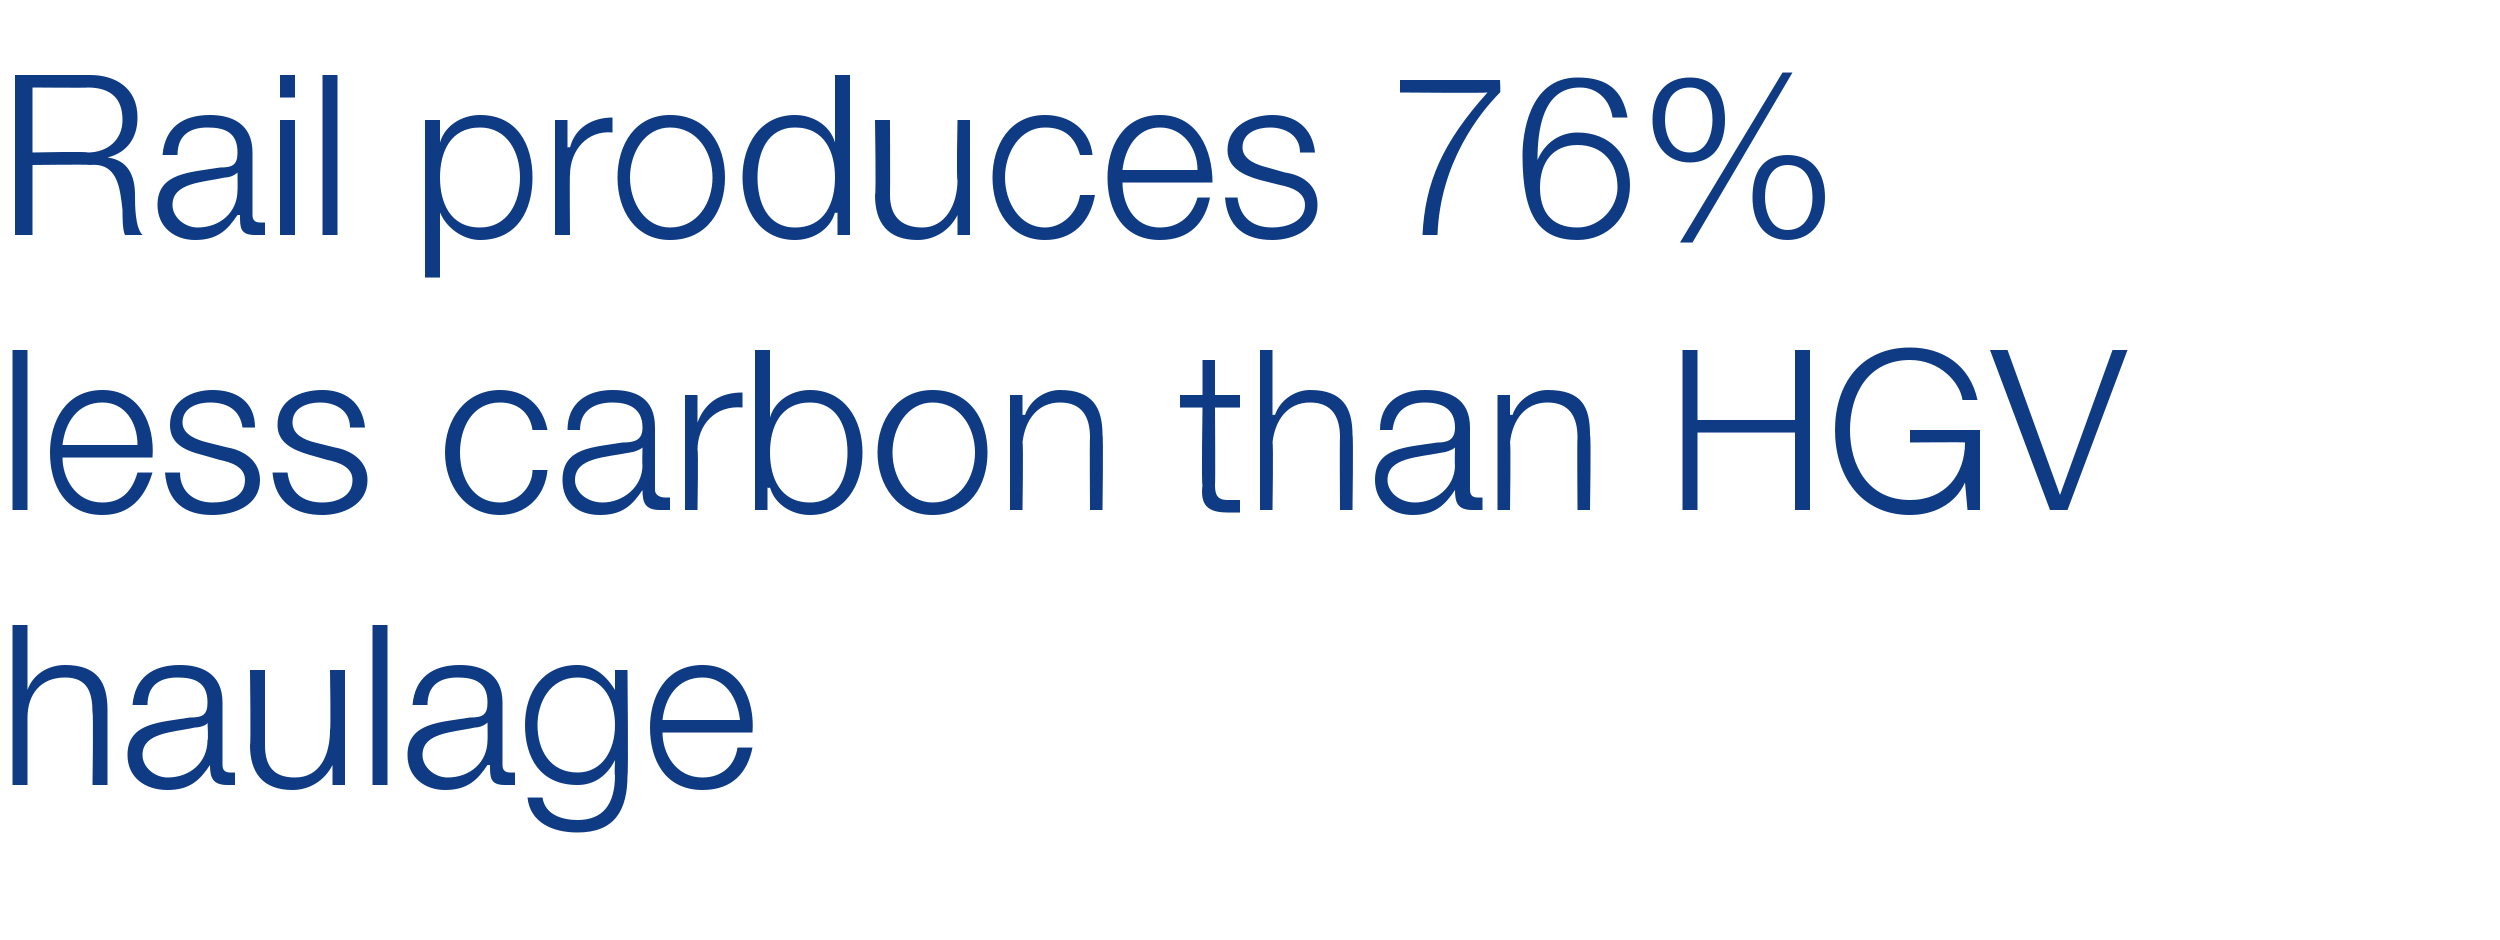
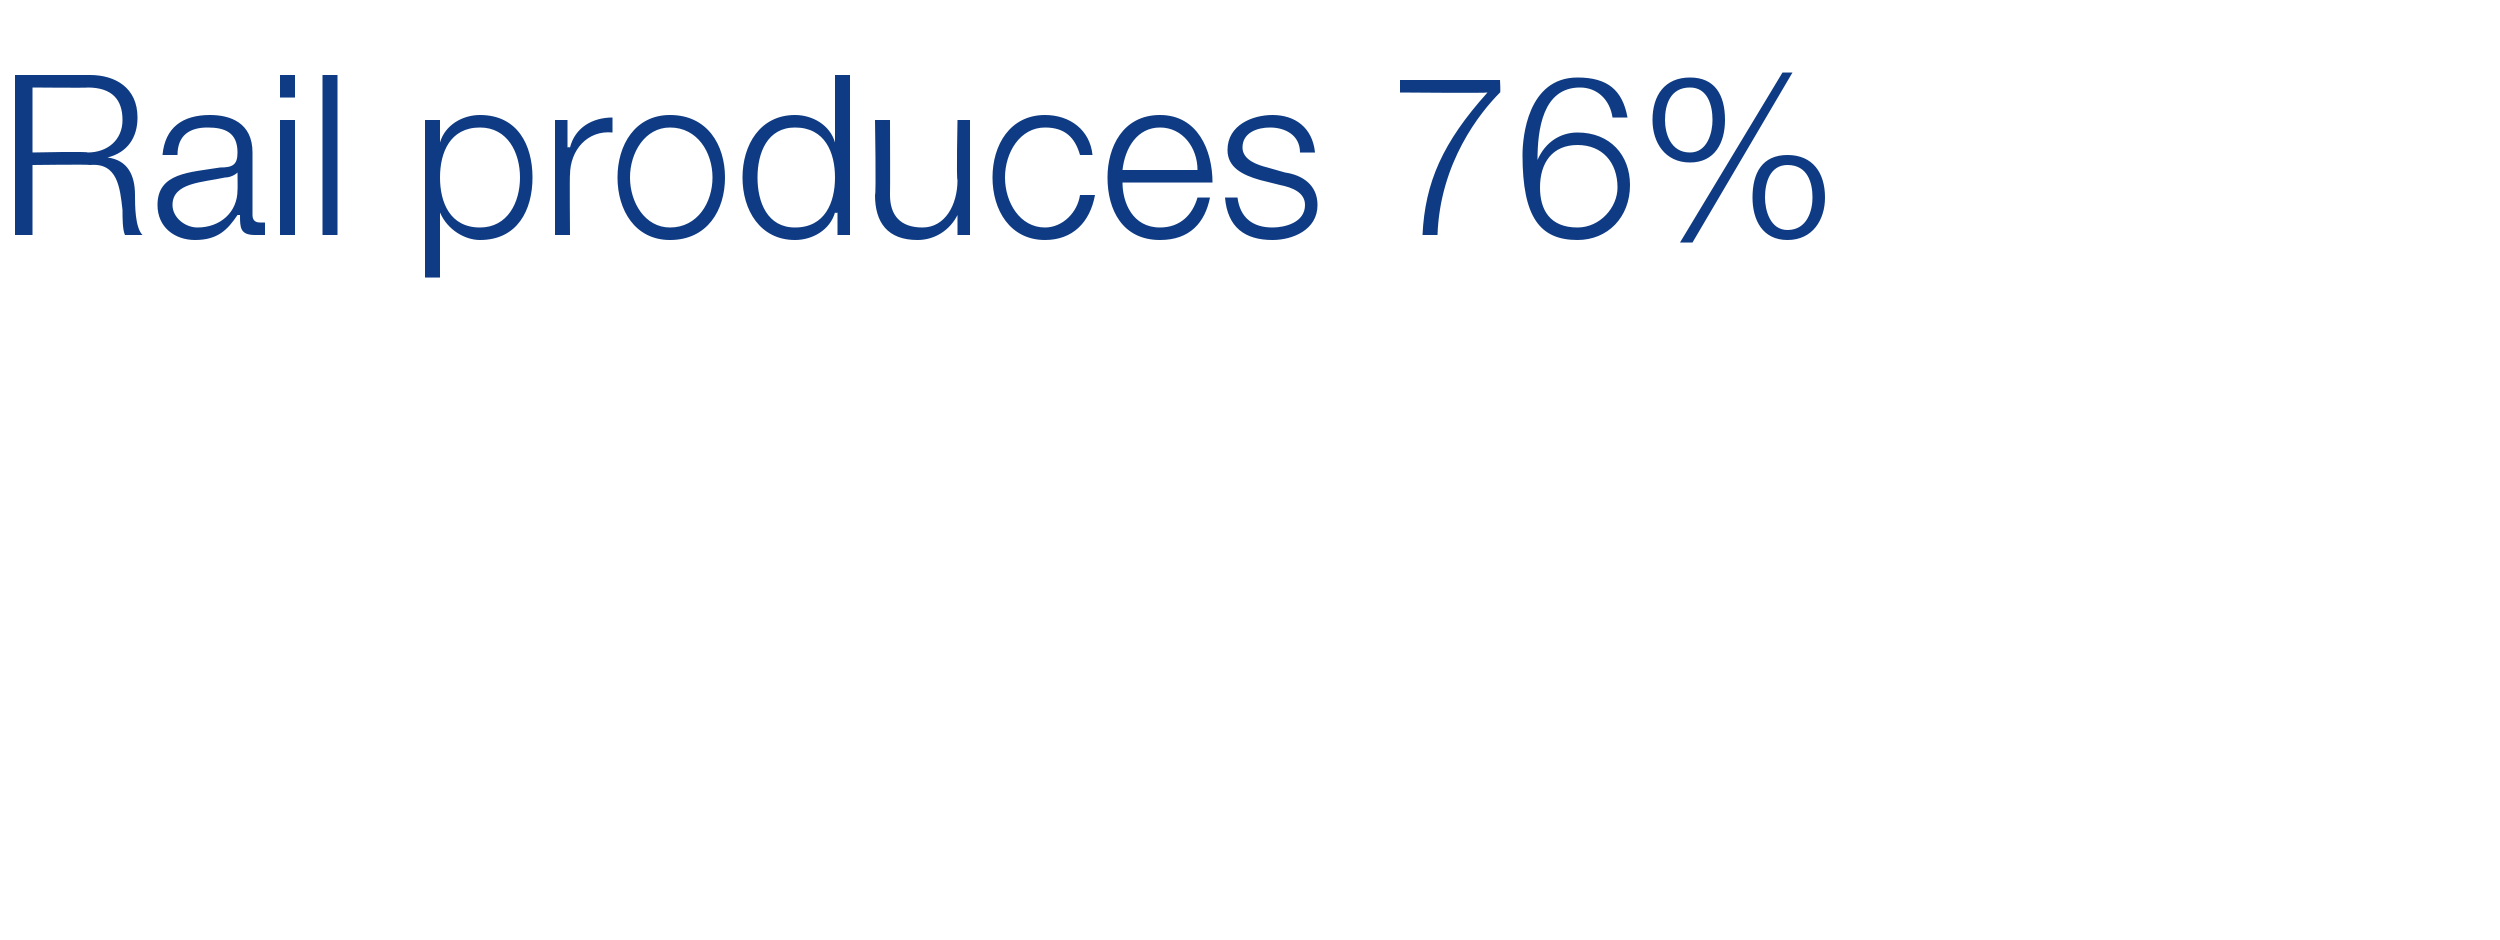
<svg xmlns="http://www.w3.org/2000/svg" version="1.1" width="100px" height="37.6px" viewBox="0 -3 100 37.6" style="top:-3px">
  <desc>Rail produces 76% less carbon than HGV haulage</desc>
  <defs />
  <g id="Polygon158532">
-     <path d="M 0.5 22 L 1.1 22 L 1.1 24.6 C 1.1 24.6 1.12 24.58 1.1 24.6 C 1.3 24 1.9 23.6 2.6 23.6 C 3.9 23.6 4.3 24.3 4.3 25.4 C 4.3 25.44 4.3 28.4 4.3 28.4 L 3.7 28.4 C 3.7 28.4 3.74 25.53 3.7 25.5 C 3.7 24.7 3.5 24.1 2.6 24.1 C 1.6 24.1 1.1 24.8 1.1 25.7 C 1.1 25.72 1.1 28.4 1.1 28.4 L 0.5 28.4 L 0.5 22 Z M 5.3 25.2 C 5.4 24.1 6.1 23.6 7.2 23.6 C 8 23.6 8.9 23.9 8.9 25.1 C 8.9 25.1 8.9 27.6 8.9 27.6 C 8.9 27.8 9 27.9 9.2 27.9 C 9.3 27.9 9.4 27.9 9.4 27.9 C 9.4 27.9 9.4 28.4 9.4 28.4 C 9.3 28.4 9.2 28.4 9.1 28.4 C 8.5 28.4 8.4 28.1 8.4 27.6 C 8.4 27.6 8.4 27.6 8.4 27.6 C 8 28.2 7.6 28.6 6.7 28.6 C 5.8 28.6 5.1 28.1 5.1 27.2 C 5.1 25.9 6.4 25.9 7.6 25.7 C 8.1 25.7 8.3 25.6 8.3 25.1 C 8.3 24.3 7.8 24.1 7.1 24.1 C 6.4 24.1 5.9 24.4 5.9 25.2 C 5.9 25.2 5.3 25.2 5.3 25.2 Z M 8.3 25.9 C 8.3 25.9 8.33 25.89 8.3 25.9 C 8.3 26 8 26.1 7.8 26.1 C 6.9 26.3 5.7 26.3 5.7 27.2 C 5.7 27.7 6.2 28.1 6.7 28.1 C 7.6 28.1 8.3 27.5 8.3 26.6 C 8.34 26.63 8.3 25.9 8.3 25.9 Z M 13.8 28.4 L 13.3 28.4 L 13.3 27.6 C 13.3 27.6 13.27 27.59 13.3 27.6 C 13 28.2 12.4 28.6 11.7 28.6 C 10.5 28.6 10 27.9 10 26.8 C 10.04 26.8 10 23.8 10 23.8 L 10.6 23.8 C 10.6 23.8 10.6 26.81 10.6 26.8 C 10.6 27.6 10.9 28.1 11.8 28.1 C 12.8 28.1 13.2 27.2 13.2 26.2 C 13.24 26.22 13.2 23.8 13.2 23.8 L 13.8 23.8 L 13.8 28.4 Z M 14.9 22 L 15.5 22 L 15.5 28.4 L 14.9 28.4 L 14.9 22 Z M 16.5 25.2 C 16.6 24.1 17.3 23.6 18.4 23.6 C 19.2 23.6 20.1 23.9 20.1 25.1 C 20.1 25.1 20.1 27.6 20.1 27.6 C 20.1 27.8 20.2 27.9 20.4 27.9 C 20.5 27.9 20.5 27.9 20.6 27.9 C 20.6 27.9 20.6 28.4 20.6 28.4 C 20.5 28.4 20.4 28.4 20.2 28.4 C 19.6 28.4 19.6 28.1 19.6 27.6 C 19.6 27.6 19.5 27.6 19.5 27.6 C 19.1 28.2 18.7 28.6 17.8 28.6 C 17 28.6 16.3 28.1 16.3 27.2 C 16.3 25.9 17.6 25.9 18.8 25.7 C 19.3 25.7 19.5 25.6 19.5 25.1 C 19.5 24.3 19 24.1 18.3 24.1 C 17.6 24.1 17.1 24.4 17.1 25.2 C 17.1 25.2 16.5 25.2 16.5 25.2 Z M 19.5 25.9 C 19.5 25.9 19.49 25.89 19.5 25.9 C 19.4 26 19.2 26.1 19 26.1 C 18.1 26.3 16.9 26.3 16.9 27.2 C 16.9 27.7 17.4 28.1 17.9 28.1 C 18.8 28.1 19.5 27.5 19.5 26.6 C 19.51 26.63 19.5 25.9 19.5 25.9 Z M 25.1 28 C 25.1 29.4 24.6 30.3 23.1 30.3 C 22.1 30.3 21.2 29.9 21.1 28.9 C 21.1 28.9 21.7 28.9 21.7 28.9 C 21.8 29.6 22.5 29.8 23.1 29.8 C 24.1 29.8 24.6 29.2 24.6 28 C 24.57 28.05 24.6 27.4 24.6 27.4 C 24.6 27.4 24.55 27.42 24.6 27.4 C 24.3 28 23.8 28.4 23.1 28.4 C 21.6 28.4 21 27.3 21 26 C 21 24.7 21.7 23.6 23.1 23.6 C 23.8 23.6 24.3 24.1 24.6 24.6 C 24.55 24.58 24.6 24.6 24.6 24.6 L 24.6 23.8 L 25.1 23.8 C 25.1 23.8 25.14 28.05 25.1 28 Z M 24.6 26 C 24.6 25.1 24.2 24.1 23.1 24.1 C 22 24.1 21.5 25.1 21.5 26 C 21.5 27 22 27.9 23.1 27.9 C 24.1 27.9 24.6 27 24.6 26 Z M 29.6 25.8 C 29.5 24.9 29 24.1 28.1 24.1 C 27.1 24.1 26.6 24.9 26.5 25.8 C 26.5 25.8 29.6 25.8 29.6 25.8 Z M 26.5 26.3 C 26.5 27.1 27 28.1 28.1 28.1 C 28.9 28.1 29.4 27.6 29.5 26.9 C 29.5 26.9 30.1 26.9 30.1 26.9 C 29.9 27.9 29.3 28.6 28.1 28.6 C 26.6 28.6 26 27.4 26 26.1 C 26 24.9 26.6 23.6 28.1 23.6 C 29.6 23.6 30.2 25 30.1 26.3 C 30.1 26.3 26.5 26.3 26.5 26.3 Z " stroke="none" fill="#0e3b83" />
-   </g>
+     </g>
  <g id="Polygon158531">
-     <path d="M 0.5 11 L 1.1 11 L 1.1 17.4 L 0.5 17.4 L 0.5 11 Z M 5.5 14.8 C 5.5 13.9 5 13.1 4.1 13.1 C 3.1 13.1 2.6 13.9 2.5 14.8 C 2.5 14.8 5.5 14.8 5.5 14.8 Z M 2.5 15.3 C 2.5 16.1 3 17.1 4.1 17.1 C 4.9 17.1 5.3 16.6 5.5 15.9 C 5.5 15.9 6.1 15.9 6.1 15.9 C 5.8 16.9 5.2 17.6 4.1 17.6 C 2.6 17.6 2 16.4 2 15.1 C 2 13.9 2.6 12.6 4.1 12.6 C 5.6 12.6 6.2 14 6.1 15.3 C 6.1 15.3 2.5 15.3 2.5 15.3 Z M 9.7 14.1 C 9.6 13.4 9.1 13.1 8.4 13.1 C 7.9 13.1 7.3 13.3 7.3 13.9 C 7.3 14.4 7.9 14.6 8.3 14.7 C 8.3 14.7 9.1 14.9 9.1 14.9 C 9.7 15 10.4 15.4 10.4 16.2 C 10.4 17.2 9.4 17.6 8.5 17.6 C 7.4 17.6 6.7 17.1 6.6 15.9 C 6.6 15.9 7.2 15.9 7.2 15.9 C 7.2 16.7 7.8 17.1 8.5 17.1 C 9.1 17.1 9.8 16.9 9.8 16.2 C 9.8 15.7 9.3 15.5 8.8 15.4 C 8.8 15.4 8.1 15.2 8.1 15.2 C 7.3 15 6.8 14.7 6.8 14 C 6.8 13 7.7 12.6 8.5 12.6 C 9.5 12.6 10.2 13.1 10.2 14.1 C 10.2 14.1 9.7 14.1 9.7 14.1 Z M 14 14.1 C 14 13.4 13.4 13.1 12.8 13.1 C 12.3 13.1 11.7 13.3 11.7 13.9 C 11.7 14.4 12.2 14.6 12.6 14.7 C 12.6 14.7 13.4 14.9 13.4 14.9 C 14 15 14.7 15.4 14.7 16.2 C 14.7 17.2 13.7 17.6 12.9 17.6 C 11.8 17.6 11 17.1 10.9 15.9 C 10.9 15.9 11.5 15.9 11.5 15.9 C 11.6 16.7 12.1 17.1 12.9 17.1 C 13.4 17.1 14.1 16.9 14.1 16.2 C 14.1 15.7 13.6 15.5 13.1 15.4 C 13.1 15.4 12.4 15.2 12.4 15.2 C 11.7 15 11.1 14.7 11.1 14 C 11.1 13 12 12.6 12.9 12.6 C 13.8 12.6 14.5 13.1 14.6 14.1 C 14.6 14.1 14 14.1 14 14.1 Z M 21.3 14.2 C 21.2 13.5 20.7 13.1 20 13.1 C 18.9 13.1 18.4 14.1 18.4 15.1 C 18.4 16.1 18.9 17.1 20 17.1 C 20.7 17.1 21.3 16.5 21.3 15.8 C 21.3 15.8 21.9 15.8 21.9 15.8 C 21.8 16.9 21 17.6 20 17.6 C 18.6 17.6 17.8 16.4 17.8 15.1 C 17.8 13.8 18.6 12.6 20 12.6 C 21 12.6 21.7 13.2 21.9 14.2 C 21.9 14.2 21.3 14.2 21.3 14.2 Z M 22.7 14.2 C 22.7 13.1 23.5 12.6 24.5 12.6 C 25.4 12.6 26.2 12.9 26.2 14.1 C 26.2 14.1 26.2 16.6 26.2 16.6 C 26.2 16.8 26.4 16.9 26.6 16.9 C 26.6 16.9 26.7 16.9 26.8 16.9 C 26.8 16.9 26.8 17.4 26.8 17.4 C 26.6 17.4 26.5 17.4 26.4 17.4 C 25.8 17.4 25.7 17.1 25.7 16.6 C 25.7 16.6 25.7 16.6 25.7 16.6 C 25.3 17.2 24.9 17.6 24 17.6 C 23.1 17.6 22.5 17.1 22.5 16.2 C 22.5 14.9 23.7 14.9 24.9 14.7 C 25.4 14.7 25.7 14.6 25.7 14.1 C 25.7 13.3 25.1 13.1 24.5 13.1 C 23.8 13.1 23.2 13.4 23.2 14.2 C 23.2 14.2 22.7 14.2 22.7 14.2 Z M 25.7 14.9 C 25.7 14.9 25.66 14.89 25.7 14.9 C 25.6 15 25.3 15.1 25.2 15.1 C 24.2 15.3 23 15.3 23 16.2 C 23 16.7 23.5 17.1 24.1 17.1 C 24.9 17.1 25.7 16.5 25.7 15.6 C 25.68 15.63 25.7 14.9 25.7 14.9 Z M 27.4 12.8 L 27.9 12.8 L 27.9 13.9 C 27.9 13.9 27.92 13.87 27.9 13.9 C 28.2 13.1 28.8 12.7 29.7 12.7 C 29.7 12.7 29.7 13.3 29.7 13.3 C 28.6 13.2 27.9 14 27.9 15 C 27.94 14.95 27.9 17.4 27.9 17.4 L 27.4 17.4 L 27.4 12.8 Z M 30.2 11 L 30.8 11 L 30.8 13.7 C 30.8 13.7 30.8 13.66 30.8 13.7 C 31 13 31.7 12.6 32.4 12.6 C 33.8 12.6 34.5 13.8 34.5 15.1 C 34.5 16.4 33.8 17.6 32.4 17.6 C 31.7 17.6 31 17.2 30.8 16.5 C 30.75 16.54 30.7 16.5 30.7 16.5 L 30.7 17.4 L 30.2 17.4 L 30.2 11 Z M 32.4 13.1 C 31.2 13.1 30.8 14.1 30.8 15.1 C 30.8 16.1 31.2 17.1 32.4 17.1 C 33.5 17.1 33.9 16.1 33.9 15.1 C 33.9 14.1 33.5 13.1 32.4 13.1 Z M 35.7 15.1 C 35.7 16.1 36.3 17.1 37.3 17.1 C 38.4 17.1 39 16.1 39 15.1 C 39 14.1 38.4 13.1 37.3 13.1 C 36.3 13.1 35.7 14.1 35.7 15.1 Z M 39.5 15.1 C 39.5 16.4 38.8 17.6 37.3 17.6 C 35.9 17.6 35.1 16.4 35.1 15.1 C 35.1 13.8 35.9 12.6 37.3 12.6 C 38.8 12.6 39.5 13.8 39.5 15.1 Z M 40.4 12.8 L 40.9 12.8 L 40.9 13.6 C 40.9 13.6 40.96 13.58 41 13.6 C 41.2 13 41.8 12.6 42.4 12.6 C 43.7 12.6 44.1 13.3 44.1 14.4 C 44.14 14.44 44.1 17.4 44.1 17.4 L 43.6 17.4 C 43.6 17.4 43.58 14.53 43.6 14.5 C 43.6 13.7 43.3 13.1 42.4 13.1 C 41.5 13.1 41 13.8 40.9 14.7 C 40.94 14.72 40.9 17.4 40.9 17.4 L 40.4 17.4 L 40.4 12.8 Z M 48.6 12.8 L 49.6 12.8 L 49.6 13.3 L 48.6 13.3 C 48.6 13.3 48.62 16.39 48.6 16.4 C 48.6 16.8 48.7 17 49.1 17 C 49.2 17 49.4 17 49.6 17 C 49.6 17 49.6 17.5 49.6 17.5 C 49.4 17.5 49.2 17.5 49.1 17.5 C 48.3 17.5 48 17.2 48.1 16.4 C 48.05 16.44 48.1 13.3 48.1 13.3 L 47.2 13.3 L 47.2 12.8 L 48.1 12.8 L 48.1 11.4 L 48.6 11.4 L 48.6 12.8 Z M 50.4 11 L 50.9 11 L 50.9 13.6 C 50.9 13.6 50.96 13.58 51 13.6 C 51.2 13 51.8 12.6 52.4 12.6 C 53.7 12.6 54.1 13.3 54.1 14.4 C 54.14 14.44 54.1 17.4 54.1 17.4 L 53.6 17.4 C 53.6 17.4 53.58 14.53 53.6 14.5 C 53.6 13.7 53.3 13.1 52.4 13.1 C 51.5 13.1 51 13.8 50.9 14.7 C 50.94 14.72 50.9 17.4 50.9 17.4 L 50.4 17.4 L 50.4 11 Z M 55.2 14.2 C 55.2 13.1 56 12.6 57 12.6 C 57.9 12.6 58.8 12.9 58.8 14.1 C 58.8 14.1 58.8 16.6 58.8 16.6 C 58.8 16.8 58.9 16.9 59.1 16.9 C 59.1 16.9 59.2 16.9 59.3 16.9 C 59.3 16.9 59.3 17.4 59.3 17.4 C 59.1 17.4 59 17.4 58.9 17.4 C 58.3 17.4 58.2 17.1 58.2 16.6 C 58.2 16.6 58.2 16.6 58.2 16.6 C 57.8 17.2 57.4 17.6 56.5 17.6 C 55.7 17.6 55 17.1 55 16.2 C 55 14.9 56.2 14.9 57.5 14.7 C 57.9 14.7 58.2 14.6 58.2 14.1 C 58.2 13.3 57.6 13.1 57 13.1 C 56.3 13.1 55.8 13.4 55.7 14.2 C 55.7 14.2 55.2 14.2 55.2 14.2 Z M 58.2 14.9 C 58.2 14.9 58.17 14.89 58.2 14.9 C 58.1 15 57.8 15.1 57.7 15.1 C 56.7 15.3 55.5 15.3 55.5 16.2 C 55.5 16.7 56 17.1 56.6 17.1 C 57.4 17.1 58.2 16.5 58.2 15.6 C 58.18 15.63 58.2 14.9 58.2 14.9 Z M 59.9 12.8 L 60.4 12.8 L 60.4 13.6 C 60.4 13.6 60.46 13.58 60.5 13.6 C 60.7 13 61.3 12.6 61.9 12.6 C 63.3 12.6 63.6 13.3 63.6 14.4 C 63.65 14.44 63.6 17.4 63.6 17.4 L 63.1 17.4 C 63.1 17.4 63.08 14.53 63.1 14.5 C 63.1 13.7 62.8 13.1 61.9 13.1 C 61 13.1 60.5 13.8 60.4 14.7 C 60.44 14.72 60.4 17.4 60.4 17.4 L 59.9 17.4 L 59.9 12.8 Z M 67.3 11 L 67.9 11 L 67.9 13.8 L 71.8 13.8 L 71.8 11 L 72.4 11 L 72.4 17.4 L 71.8 17.4 L 71.8 14.3 L 67.9 14.3 L 67.9 17.4 L 67.3 17.4 L 67.3 11 Z M 79.2 17.4 L 78.7 17.4 L 78.6 16.3 C 78.6 16.3 78.61 16.26 78.6 16.3 C 78.2 17.2 77.3 17.6 76.4 17.6 C 74.4 17.6 73.4 16 73.4 14.2 C 73.4 12.4 74.4 10.9 76.4 10.9 C 77.7 10.9 78.8 11.6 79.1 13 C 79.1 13 78.5 13 78.5 13 C 78.4 12.3 77.6 11.4 76.4 11.4 C 74.7 11.4 74 12.8 74 14.2 C 74 15.6 74.7 17 76.4 17 C 77.8 17 78.6 16 78.6 14.7 C 78.61 14.68 76.4 14.7 76.4 14.7 L 76.4 14.2 L 79.2 14.2 L 79.2 17.4 Z M 79.6 11 L 80.3 11 L 82.4 16.8 L 82.4 16.8 L 84.5 11 L 85.1 11 L 82.7 17.4 L 82 17.4 L 79.6 11 Z " stroke="none" fill="#0e3b83" />
-   </g>
+     </g>
  <g id="Polygon158530">
    <path d="M 1.3 3.1 C 1.3 3.1 3.55 3.05 3.5 3.1 C 4.3 3.1 4.9 2.6 4.9 1.8 C 4.9 1 4.5 0.5 3.5 0.5 C 3.55 0.52 1.3 0.5 1.3 0.5 L 1.3 3.1 Z M 0.6 0 C 0.6 0 3.59 0 3.6 0 C 4.6 0 5.5 0.5 5.5 1.7 C 5.5 2.5 5.1 3.1 4.3 3.3 C 4.3 3.3 4.3 3.3 4.3 3.3 C 5.1 3.4 5.4 4 5.4 4.8 C 5.4 5.2 5.4 6.1 5.7 6.4 C 5.7 6.4 5 6.4 5 6.4 C 4.9 6.2 4.9 5.7 4.9 5.4 C 4.8 4.5 4.7 3.5 3.6 3.6 C 3.58 3.57 1.3 3.6 1.3 3.6 L 1.3 6.4 L 0.6 6.4 L 0.6 0 Z M 6.5 3.2 C 6.6 2.1 7.3 1.6 8.4 1.6 C 9.2 1.6 10.1 1.9 10.1 3.1 C 10.1 3.1 10.1 5.6 10.1 5.6 C 10.1 5.8 10.2 5.9 10.4 5.9 C 10.5 5.9 10.5 5.9 10.6 5.9 C 10.6 5.9 10.6 6.4 10.6 6.4 C 10.5 6.4 10.4 6.4 10.2 6.4 C 9.6 6.4 9.6 6.1 9.6 5.6 C 9.6 5.6 9.5 5.6 9.5 5.6 C 9.1 6.2 8.7 6.6 7.8 6.6 C 7 6.6 6.3 6.1 6.3 5.2 C 6.3 3.9 7.6 3.9 8.8 3.7 C 9.3 3.7 9.5 3.6 9.5 3.1 C 9.5 2.3 9 2.1 8.3 2.1 C 7.6 2.1 7.1 2.4 7.1 3.2 C 7.1 3.2 6.5 3.2 6.5 3.2 Z M 9.5 3.9 C 9.5 3.9 9.5 3.89 9.5 3.9 C 9.4 4 9.2 4.1 9 4.1 C 8.1 4.3 6.9 4.3 6.9 5.2 C 6.9 5.7 7.4 6.1 7.9 6.1 C 8.8 6.1 9.5 5.5 9.5 4.6 C 9.51 4.63 9.5 3.9 9.5 3.9 Z M 11.2 0 L 11.8 0 L 11.8 0.9 L 11.2 0.9 L 11.2 0 Z M 11.2 1.8 L 11.8 1.8 L 11.8 6.4 L 11.2 6.4 L 11.2 1.8 Z M 12.9 0 L 13.5 0 L 13.5 6.4 L 12.9 6.4 L 12.9 0 Z M 17 1.8 L 17.6 1.8 L 17.6 2.7 C 17.6 2.7 17.59 2.66 17.6 2.7 C 17.8 2 18.5 1.6 19.2 1.6 C 20.7 1.6 21.3 2.8 21.3 4.1 C 21.3 5.4 20.7 6.6 19.2 6.6 C 18.6 6.6 17.9 6.2 17.6 5.5 C 17.63 5.54 17.6 5.5 17.6 5.5 L 17.6 8.1 L 17 8.1 L 17 1.8 Z M 19.2 2.1 C 18 2.1 17.6 3.1 17.6 4.1 C 17.6 5.1 18 6.1 19.2 6.1 C 20.3 6.1 20.8 5.1 20.8 4.1 C 20.8 3.1 20.3 2.1 19.2 2.1 Z M 22.2 1.8 L 22.7 1.8 L 22.7 2.9 C 22.7 2.9 22.75 2.87 22.8 2.9 C 23 2.1 23.7 1.7 24.5 1.7 C 24.5 1.7 24.5 2.3 24.5 2.3 C 23.5 2.2 22.8 3 22.8 4 C 22.78 3.95 22.8 6.4 22.8 6.4 L 22.2 6.4 L 22.2 1.8 Z M 25.2 4.1 C 25.2 5.1 25.8 6.1 26.8 6.1 C 27.9 6.1 28.5 5.1 28.5 4.1 C 28.5 3.1 27.9 2.1 26.8 2.1 C 25.8 2.1 25.2 3.1 25.2 4.1 Z M 29 4.1 C 29 5.4 28.3 6.6 26.8 6.6 C 25.4 6.6 24.7 5.4 24.7 4.1 C 24.7 2.8 25.4 1.6 26.8 1.6 C 28.3 1.6 29 2.8 29 4.1 Z M 34 6.4 L 33.5 6.4 L 33.5 5.5 C 33.5 5.5 33.44 5.54 33.4 5.5 C 33.2 6.2 32.5 6.6 31.8 6.6 C 30.4 6.6 29.7 5.4 29.7 4.1 C 29.7 2.8 30.4 1.6 31.8 1.6 C 32.5 1.6 33.2 2 33.4 2.7 C 33.39 2.66 33.4 2.7 33.4 2.7 L 33.4 0 L 34 0 L 34 6.4 Z M 31.8 6.1 C 33 6.1 33.4 5.1 33.4 4.1 C 33.4 3.1 33 2.1 31.8 2.1 C 30.7 2.1 30.3 3.1 30.3 4.1 C 30.3 5.1 30.7 6.1 31.8 6.1 Z M 38.8 6.4 L 38.3 6.4 L 38.3 5.6 C 38.3 5.6 38.28 5.59 38.3 5.6 C 38 6.2 37.4 6.6 36.7 6.6 C 35.5 6.6 35 5.9 35 4.8 C 35.05 4.8 35 1.8 35 1.8 L 35.6 1.8 C 35.6 1.8 35.61 4.81 35.6 4.8 C 35.6 5.6 36 6.1 36.9 6.1 C 37.8 6.1 38.3 5.2 38.3 4.2 C 38.25 4.22 38.3 1.8 38.3 1.8 L 38.8 1.8 L 38.8 6.4 Z M 43.2 3.2 C 43 2.5 42.6 2.1 41.8 2.1 C 40.8 2.1 40.2 3.1 40.2 4.1 C 40.2 5.1 40.8 6.1 41.8 6.1 C 42.5 6.1 43.1 5.5 43.2 4.8 C 43.2 4.8 43.8 4.8 43.8 4.8 C 43.6 5.9 42.9 6.6 41.8 6.6 C 40.4 6.6 39.7 5.4 39.7 4.1 C 39.7 2.8 40.4 1.6 41.8 1.6 C 42.8 1.6 43.6 2.2 43.7 3.2 C 43.7 3.2 43.2 3.2 43.2 3.2 Z M 47.9 3.8 C 47.9 2.9 47.3 2.1 46.4 2.1 C 45.5 2.1 45 2.9 44.9 3.8 C 44.9 3.8 47.9 3.8 47.9 3.8 Z M 44.9 4.3 C 44.9 5.1 45.3 6.1 46.4 6.1 C 47.2 6.1 47.7 5.6 47.9 4.9 C 47.9 4.9 48.4 4.9 48.4 4.9 C 48.2 5.9 47.6 6.6 46.4 6.6 C 44.9 6.6 44.3 5.4 44.3 4.1 C 44.3 2.9 44.9 1.6 46.4 1.6 C 47.9 1.6 48.5 3 48.5 4.3 C 48.5 4.3 44.9 4.3 44.9 4.3 Z M 52 3.1 C 52 2.4 51.4 2.1 50.8 2.1 C 50.3 2.1 49.7 2.3 49.7 2.9 C 49.7 3.4 50.3 3.6 50.7 3.7 C 50.7 3.7 51.4 3.9 51.4 3.9 C 52.1 4 52.7 4.4 52.7 5.2 C 52.7 6.2 51.7 6.6 50.9 6.6 C 49.8 6.6 49.1 6.1 49 4.9 C 49 4.9 49.5 4.9 49.5 4.9 C 49.6 5.7 50.1 6.1 50.9 6.1 C 51.4 6.1 52.2 5.9 52.2 5.2 C 52.2 4.7 51.7 4.5 51.2 4.4 C 51.2 4.4 50.4 4.2 50.4 4.2 C 49.7 4 49.1 3.7 49.1 3 C 49.1 2 50.1 1.6 50.9 1.6 C 51.8 1.6 52.5 2.1 52.6 3.1 C 52.6 3.1 52 3.1 52 3.1 Z M 56 0.2 L 60 0.2 C 60 0.2 60.03 0.73 60 0.7 C 59.2 1.5 57.6 3.5 57.5 6.4 C 57.5 6.4 56.9 6.4 56.9 6.4 C 57 4.3 57.7 2.7 59.5 0.7 C 59.46 0.73 56 0.7 56 0.7 L 56 0.2 Z M 64.5 1.7 C 64.4 1 63.9 0.5 63.2 0.5 C 61.7 0.5 61.5 2.2 61.5 3.4 C 61.5 3.4 61.5 3.4 61.5 3.4 C 61.8 2.7 62.4 2.3 63.1 2.3 C 64.4 2.3 65.2 3.2 65.2 4.4 C 65.2 5.7 64.3 6.6 63.1 6.6 C 61.6 6.6 60.9 5.7 60.9 3.2 C 60.9 2.5 61.1 0.1 63.1 0.1 C 64.3 0.1 64.9 0.6 65.1 1.7 C 65.1 1.7 64.5 1.7 64.5 1.7 Z M 63.1 2.8 C 62.1 2.8 61.6 3.5 61.6 4.5 C 61.6 5.4 62 6.1 63.1 6.1 C 64 6.1 64.7 5.3 64.7 4.5 C 64.7 3.5 64.1 2.8 63.1 2.8 C 63.1 2.8 63.1 2.8 63.1 2.8 Z M 69 1.8 C 69 2.7 68.6 3.5 67.6 3.5 C 66.6 3.5 66.1 2.7 66.1 1.8 C 66.1 0.8 66.6 0.1 67.6 0.1 C 68.6 0.1 69 0.8 69 1.8 Z M 70.6 4.9 C 70.6 5.4 70.8 6.2 71.5 6.2 C 72.3 6.2 72.5 5.4 72.5 4.9 C 72.5 4.3 72.3 3.6 71.5 3.6 C 70.8 3.6 70.6 4.3 70.6 4.9 Z M 73 4.9 C 73 5.8 72.5 6.6 71.5 6.6 C 70.5 6.6 70.1 5.8 70.1 4.9 C 70.1 3.9 70.5 3.2 71.5 3.2 C 72.5 3.2 73 3.9 73 4.9 Z M 71.3 -0.1 L 71.7 -0.1 L 67.7 6.7 L 67.2 6.7 L 71.3 -0.1 Z M 66.6 1.8 C 66.6 2.3 66.8 3.1 67.6 3.1 C 68.3 3.1 68.5 2.3 68.5 1.8 C 68.5 1.2 68.3 0.5 67.6 0.5 C 66.8 0.5 66.6 1.2 66.6 1.8 Z " stroke="none" fill="#0e3b83" />
  </g>
</svg>